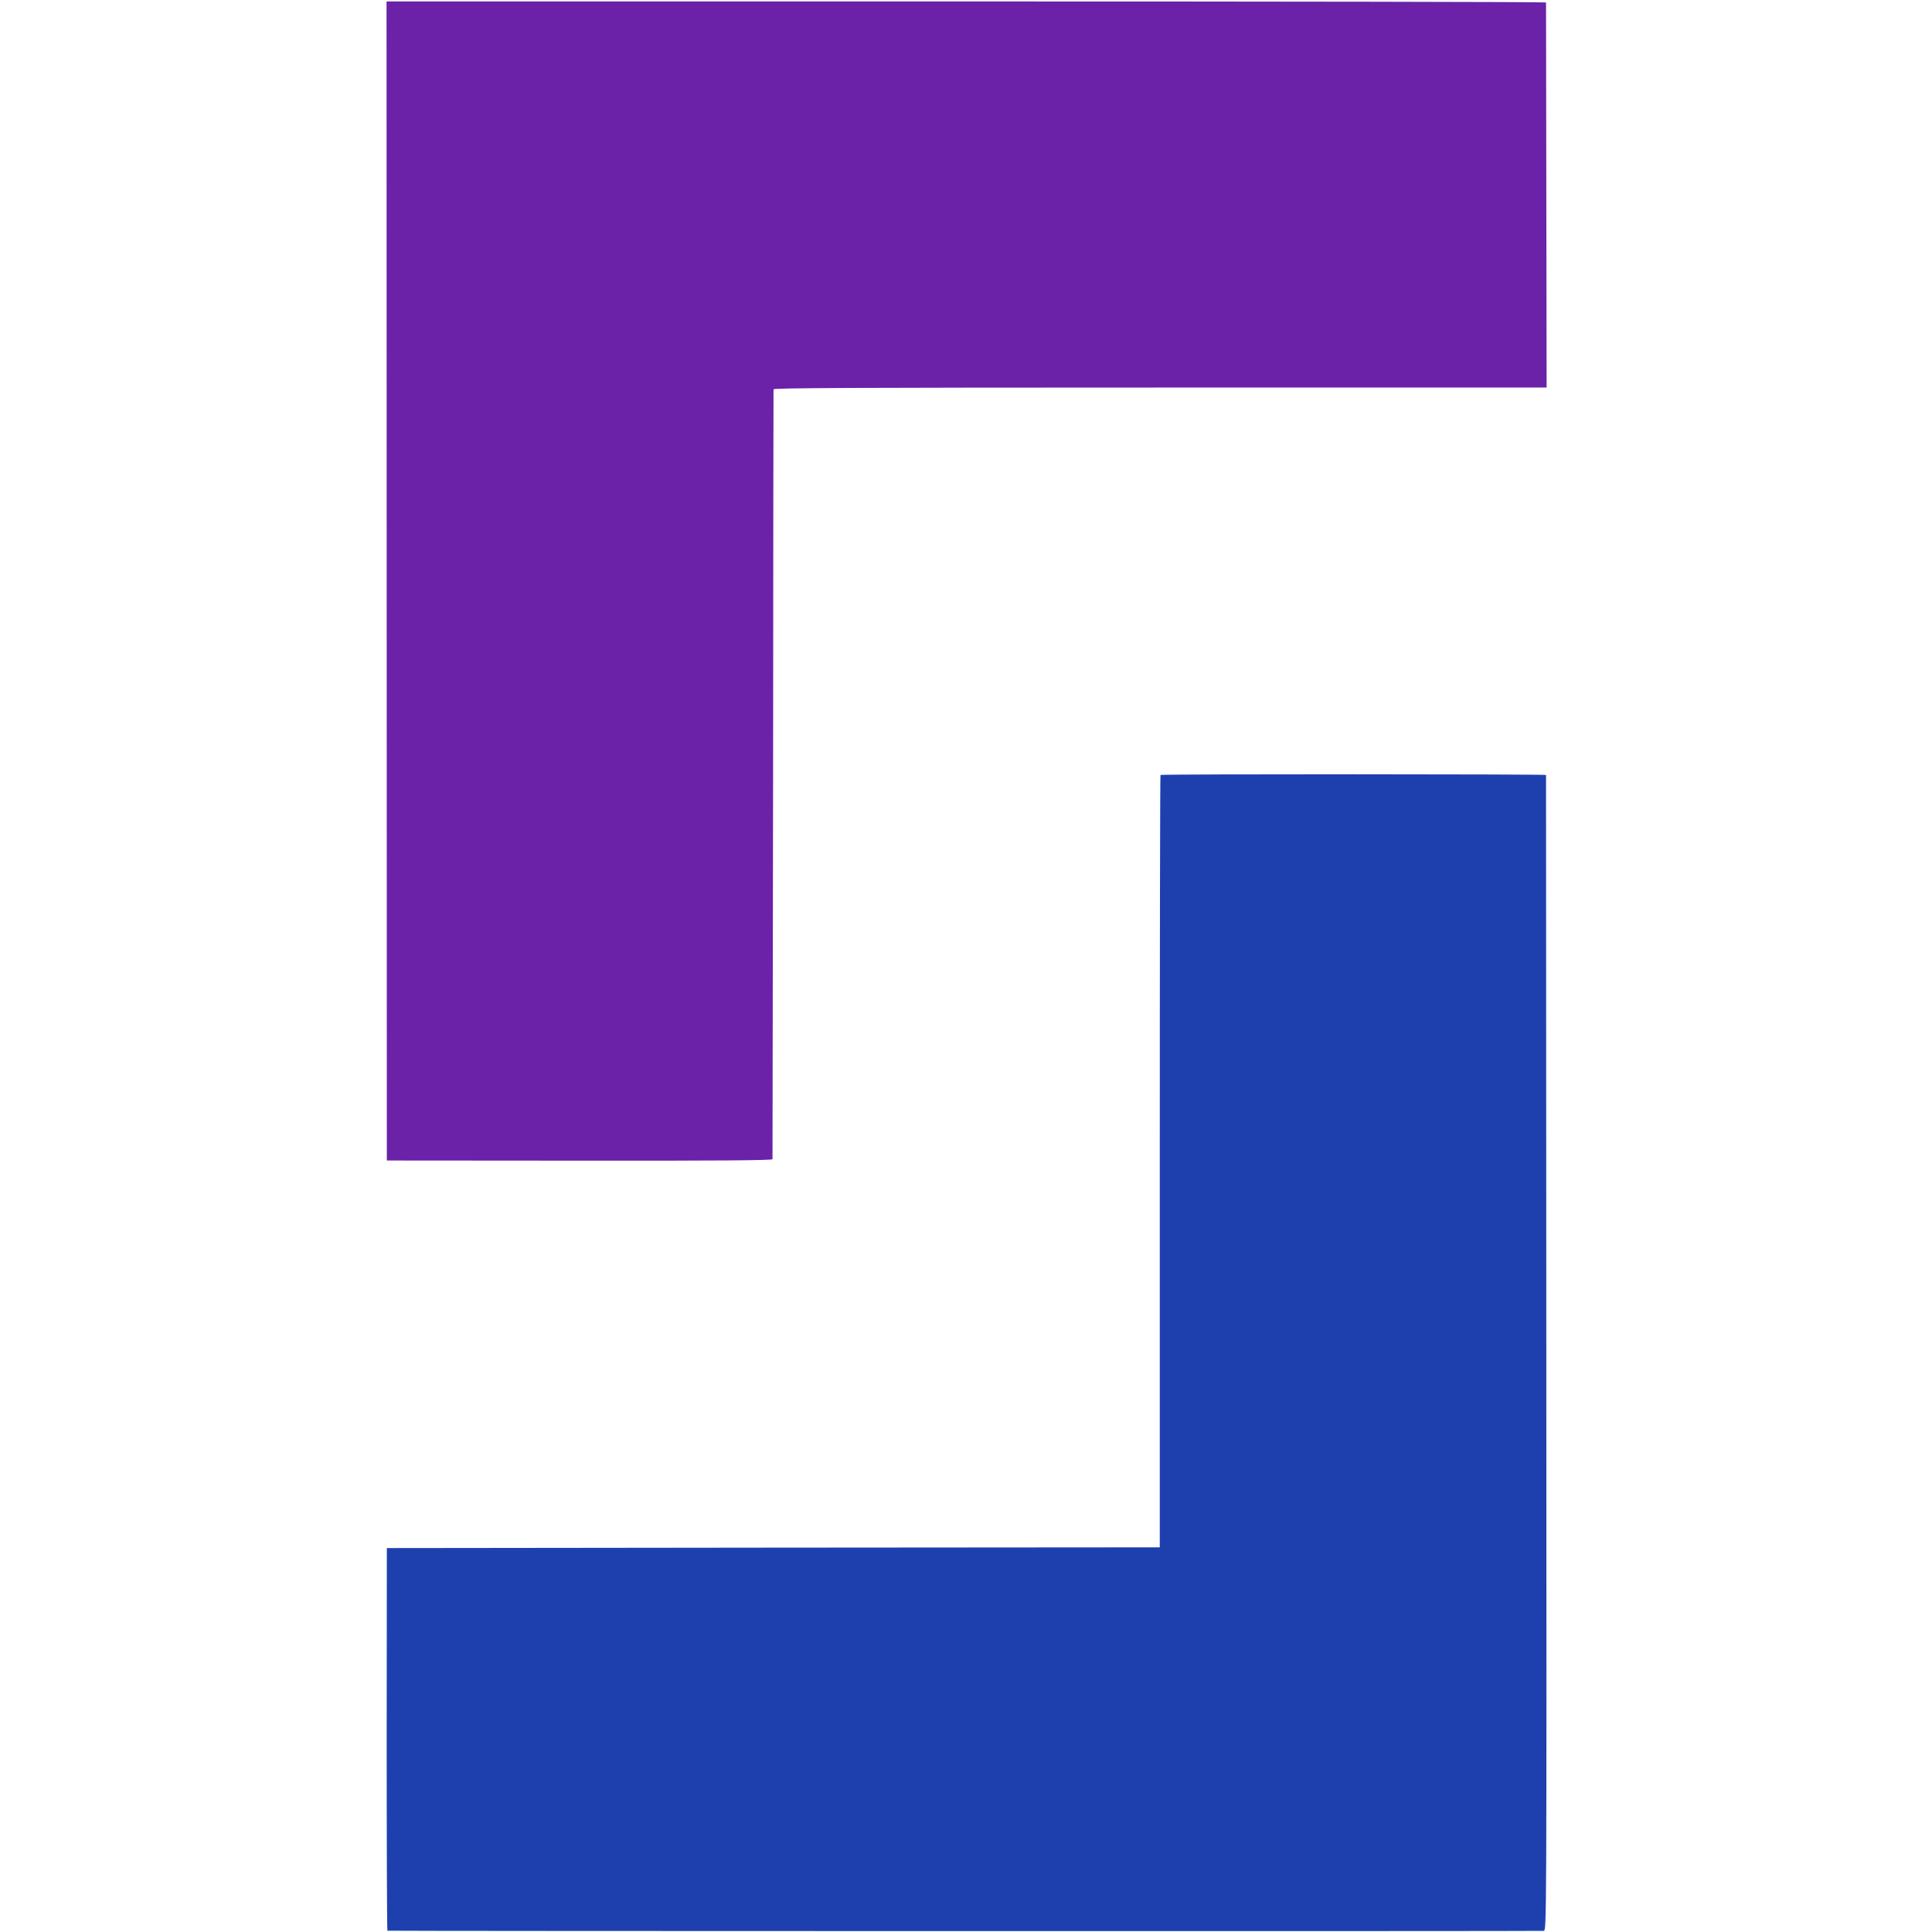
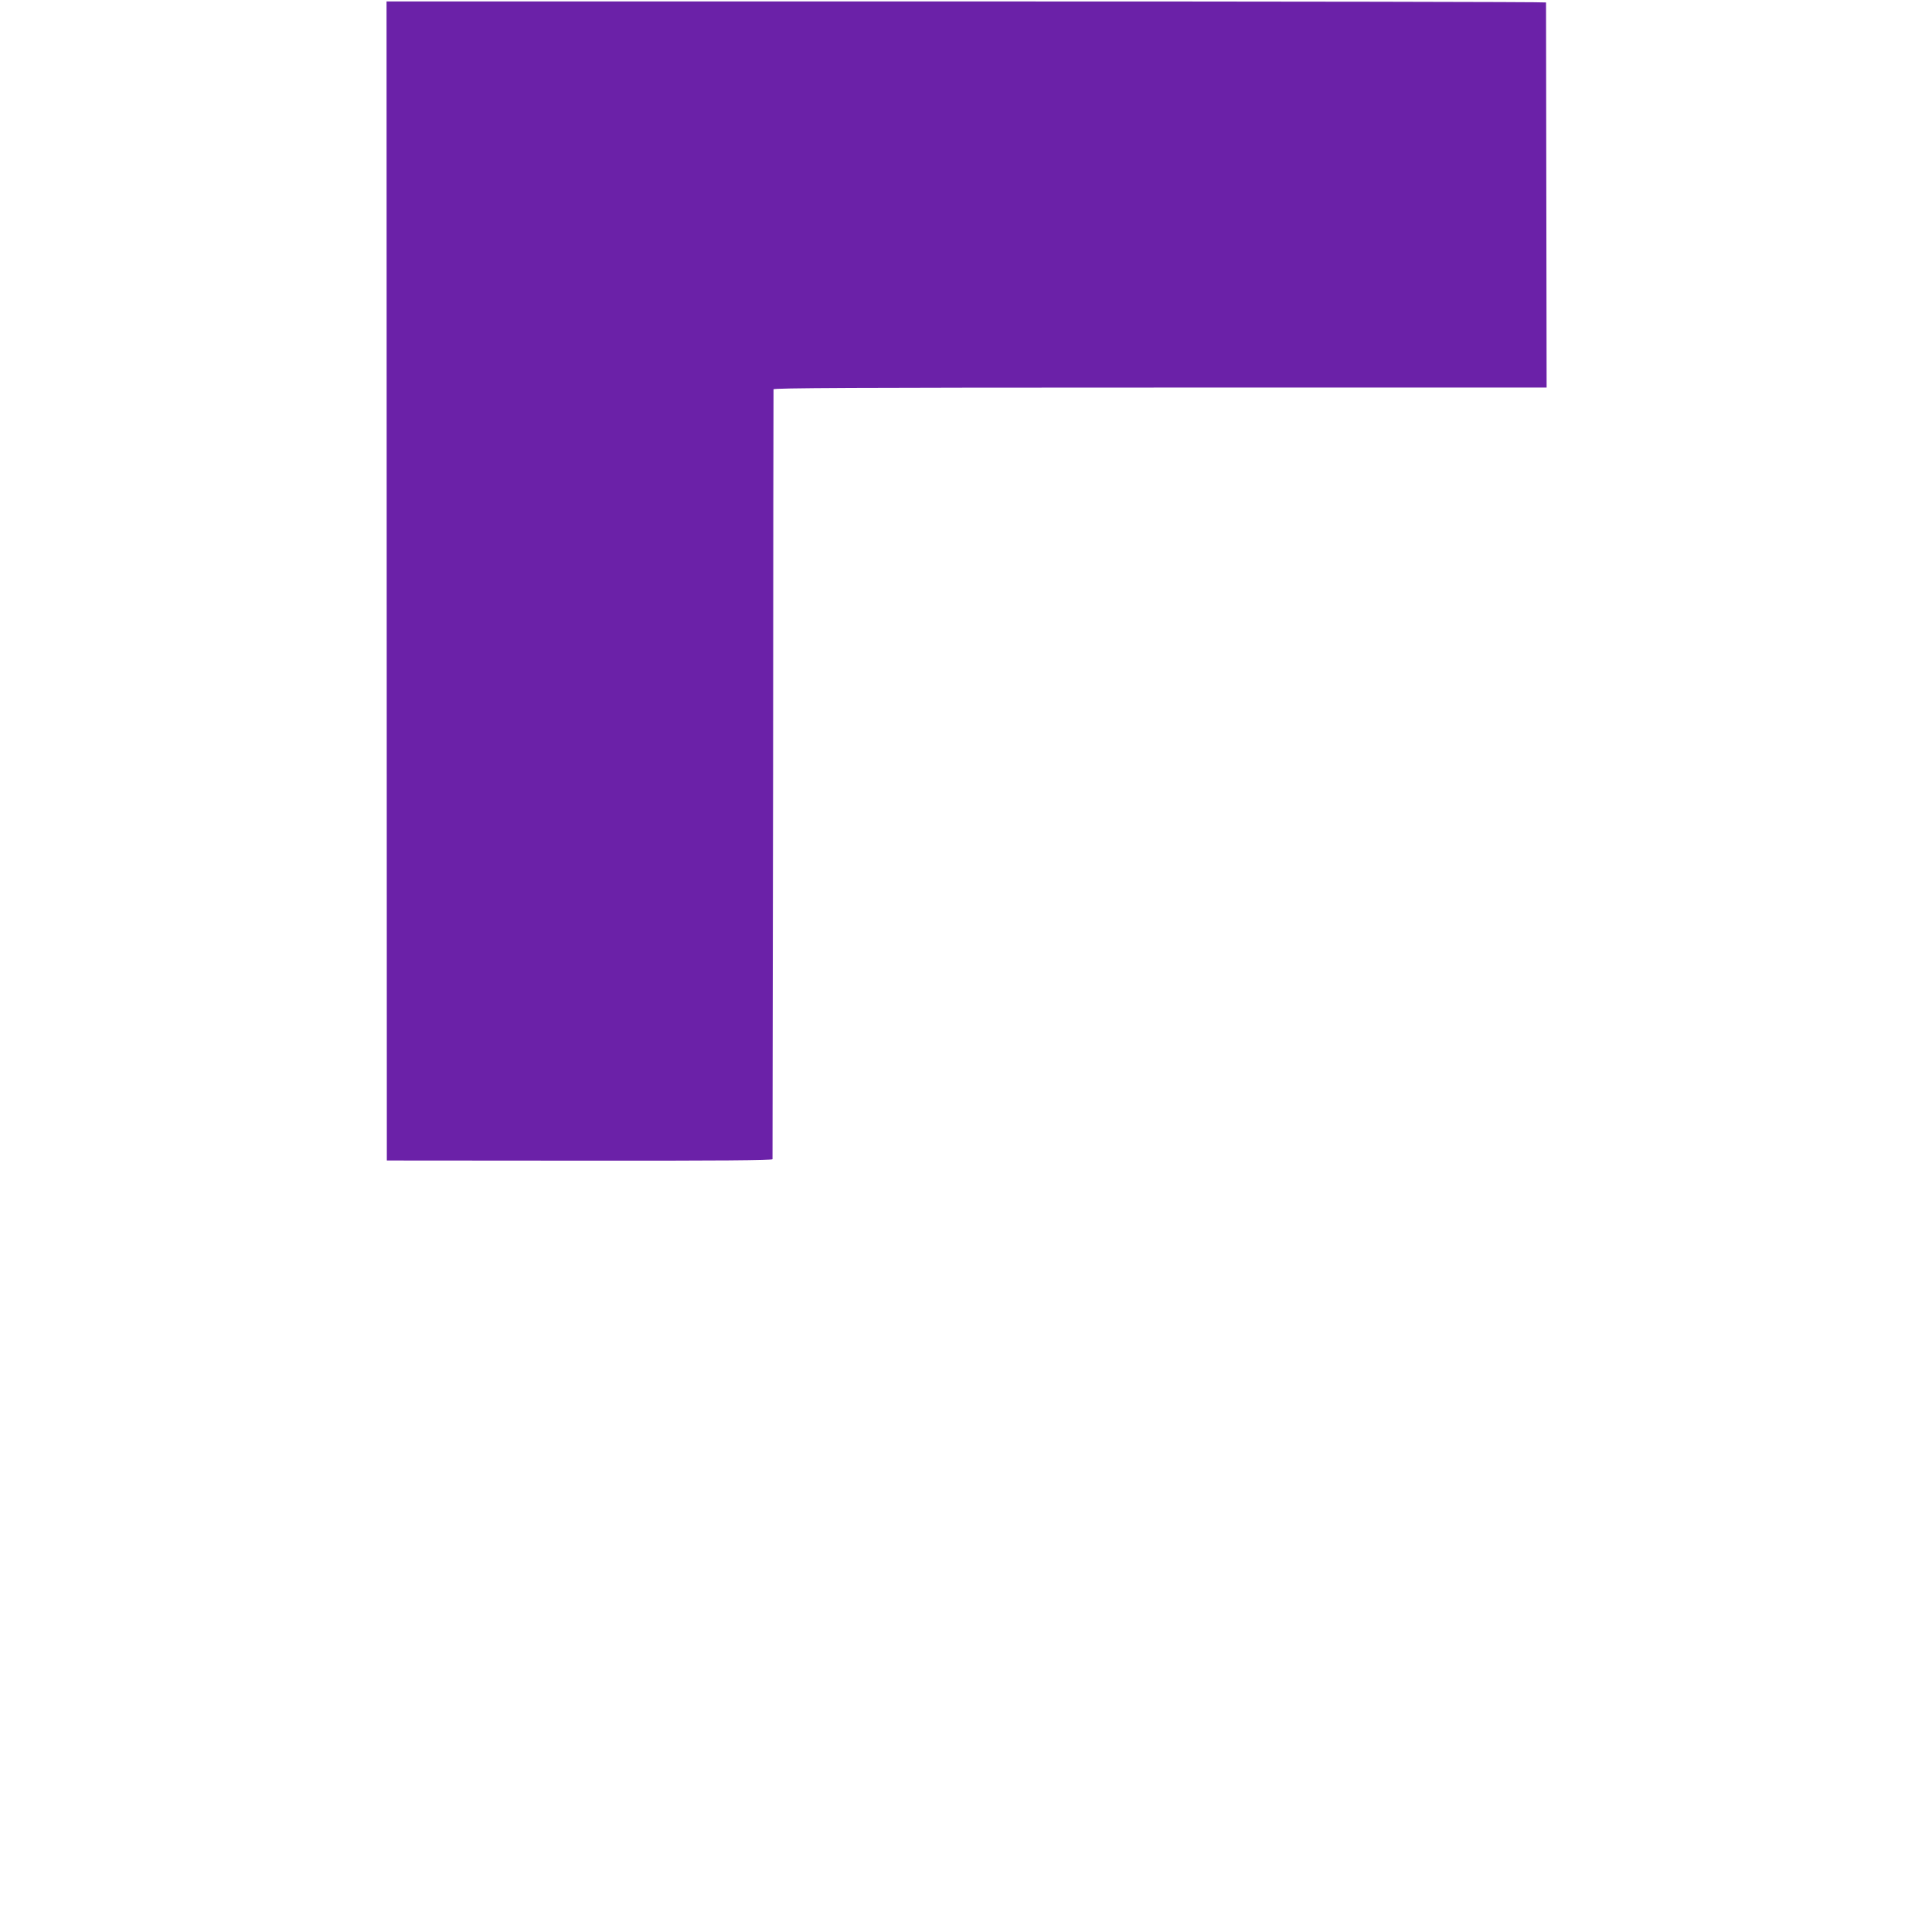
<svg xmlns="http://www.w3.org/2000/svg" version="1.0" width="1336pt" height="1336pt" viewBox="0 0 1336 1336" preserveAspectRatio="xMidYMid meet">
  <g transform="translate(0,1336) scale(0.1,-0.1)" fill="#000000" stroke="none">
    <path fill="#6b21a8" d="M2674 9343 l1 -4008 1333 -1 c974 -1 1332 2 1334 10 0 6 2 1204 4 2661 1 1458 2 2656 3 2663 1 9 543 12 2674 12 l2672 0 -2 1327 c-1 731 -2 1331 -2 1336 -1 4 -1805 7 -4009 7 l-4009 0 1 -4007z" />
-     <path fill="#1e40af" d="M8025 8001 c-3 -2 -5 -1205 -5 -2673 l0 -2668 -2672 -2 -2673 -3 -1 -1322 c0 -728 2 -1323 5 -1324 17 -3 7979 -4 7996 -1 20 3 20 10 18 3995 -1 2196 -2 3994 -2 3998 -1 6 -2660 7 -2666 0z" />
  </g>
</svg>